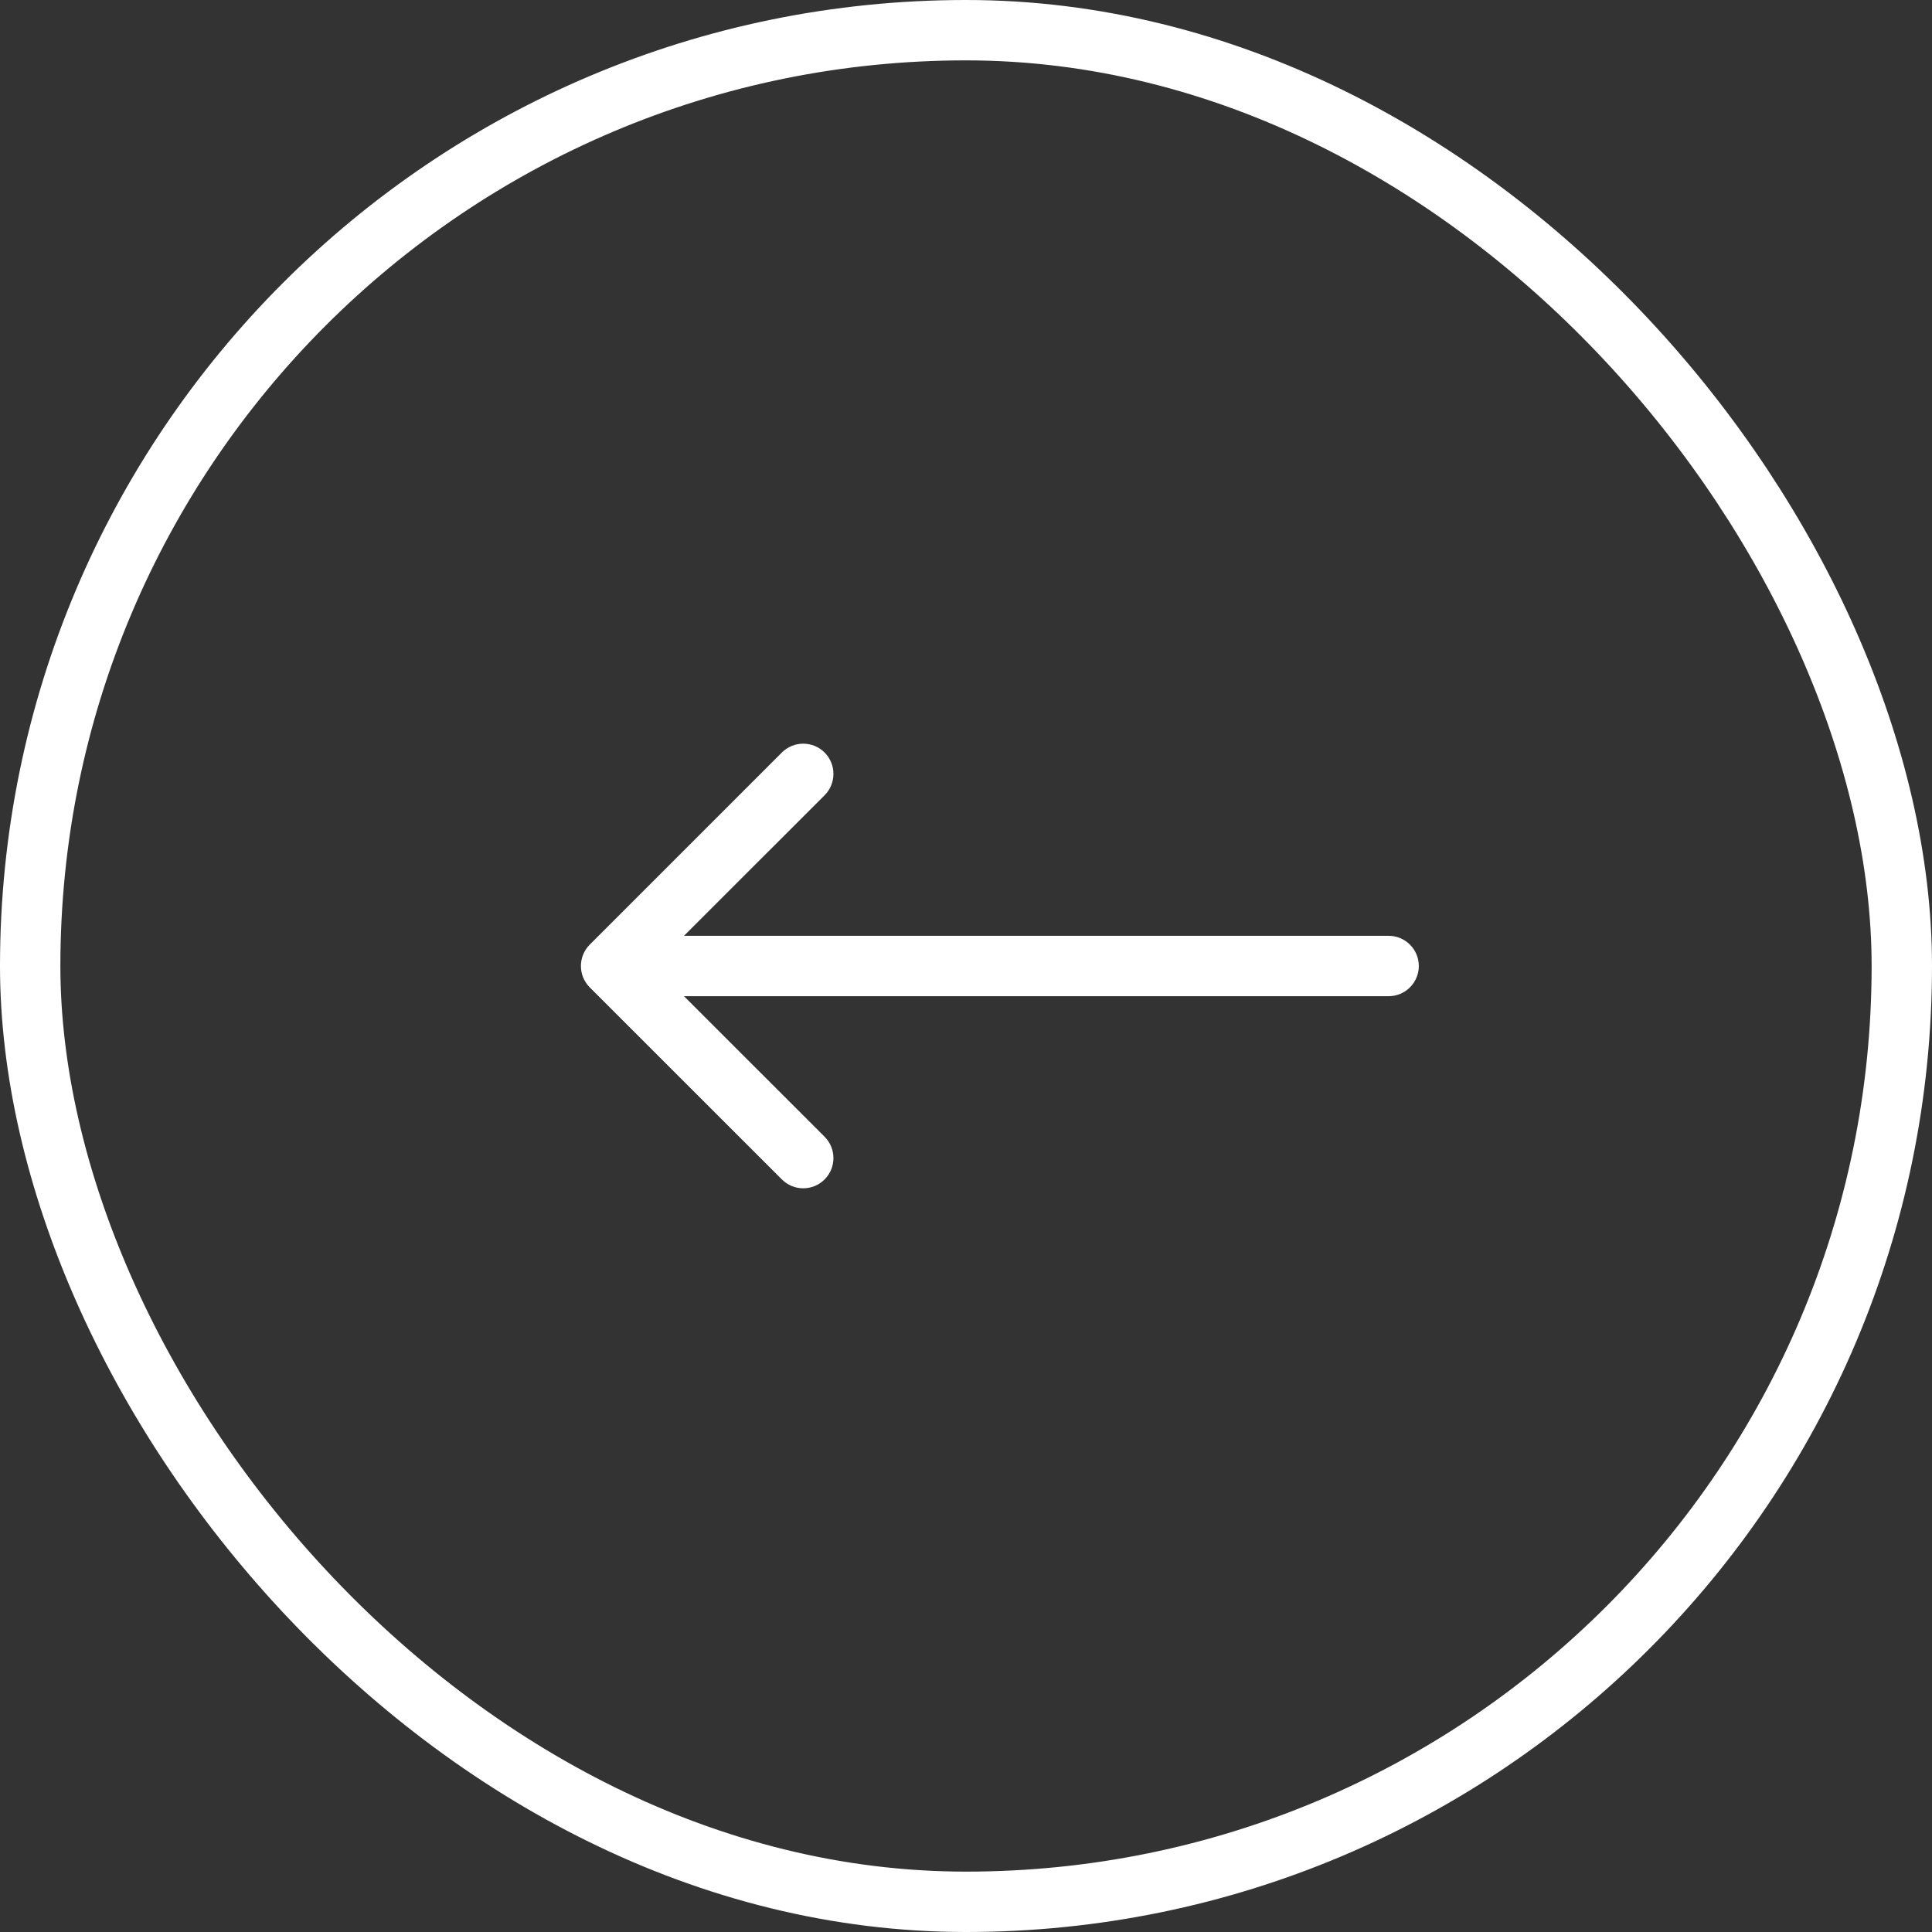
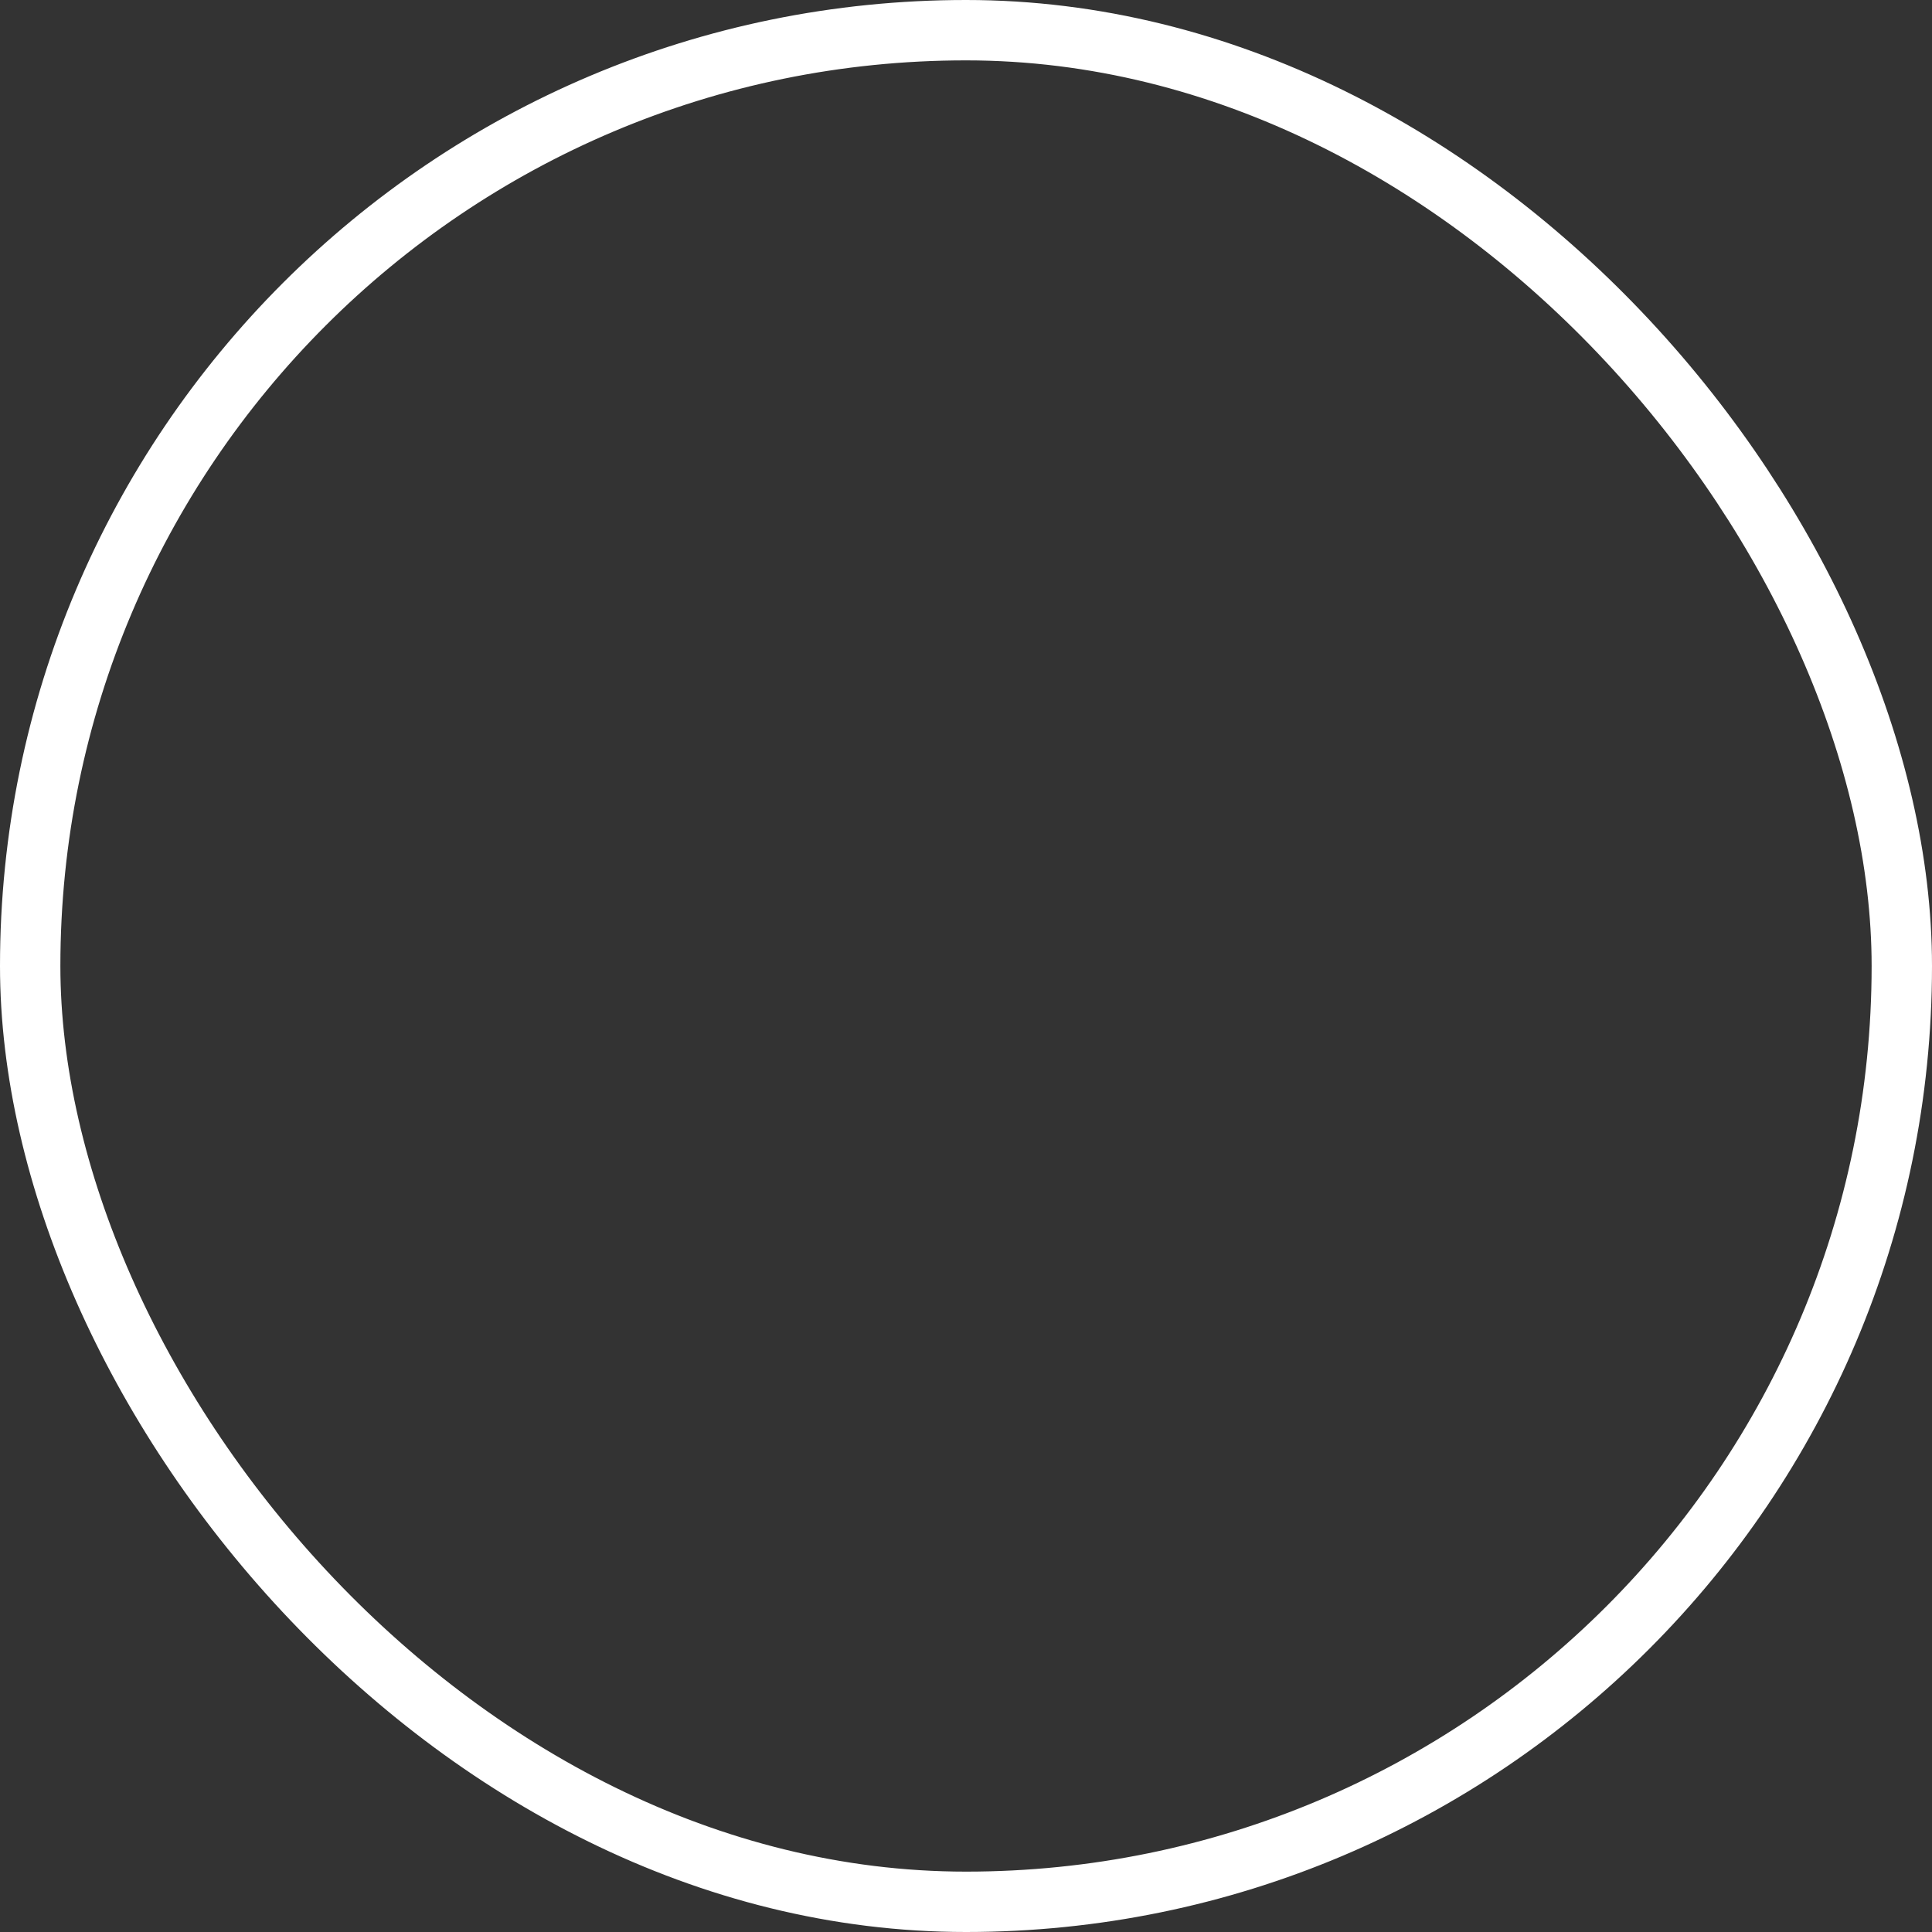
<svg xmlns="http://www.w3.org/2000/svg" width="32" height="32" viewBox="0 0 32 32" fill="none">
  <rect x="0" y="0" width="32" height="32" fill="#333333" stroke="none" />
  <rect x="31.5" y="31.5" width="31" height="31" rx="15.5" transform="rotate(-180 31.5 31.5)" stroke="white" />
-   <path d="M23 16.5C23.276 16.5 23.5 16.276 23.5 16C23.5 15.724 23.276 15.5 23 15.5L23 16.5ZM9.768 15.646C9.573 15.842 9.573 16.158 9.768 16.354L12.95 19.535C13.146 19.731 13.462 19.731 13.658 19.535C13.853 19.34 13.853 19.024 13.658 18.828L10.829 16L13.658 13.172C13.853 12.976 13.853 12.66 13.658 12.464C13.462 12.269 13.146 12.269 12.95 12.464L9.768 15.646ZM23 15.5L10.122 15.5L10.122 16.5L23 16.5L23 15.5Z" fill="white" />
</svg>